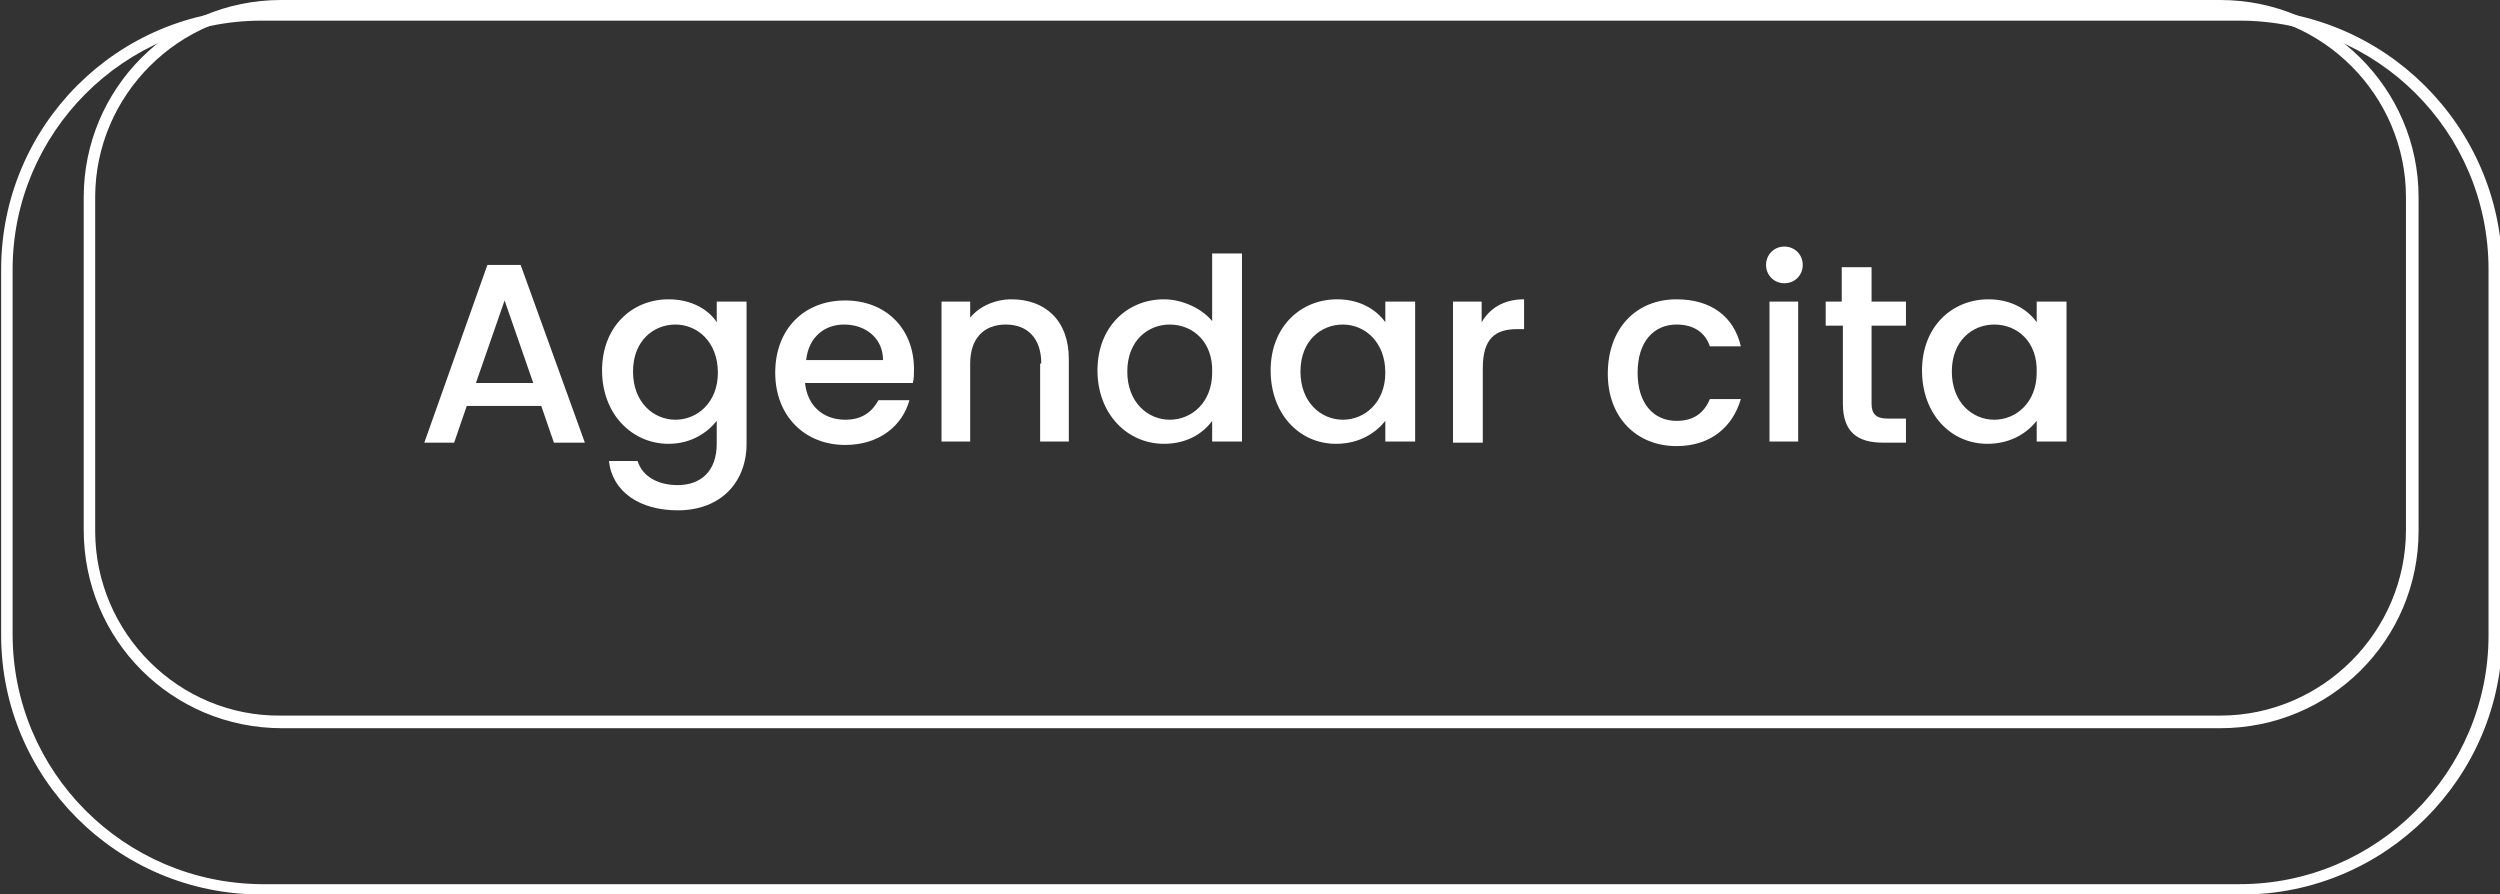
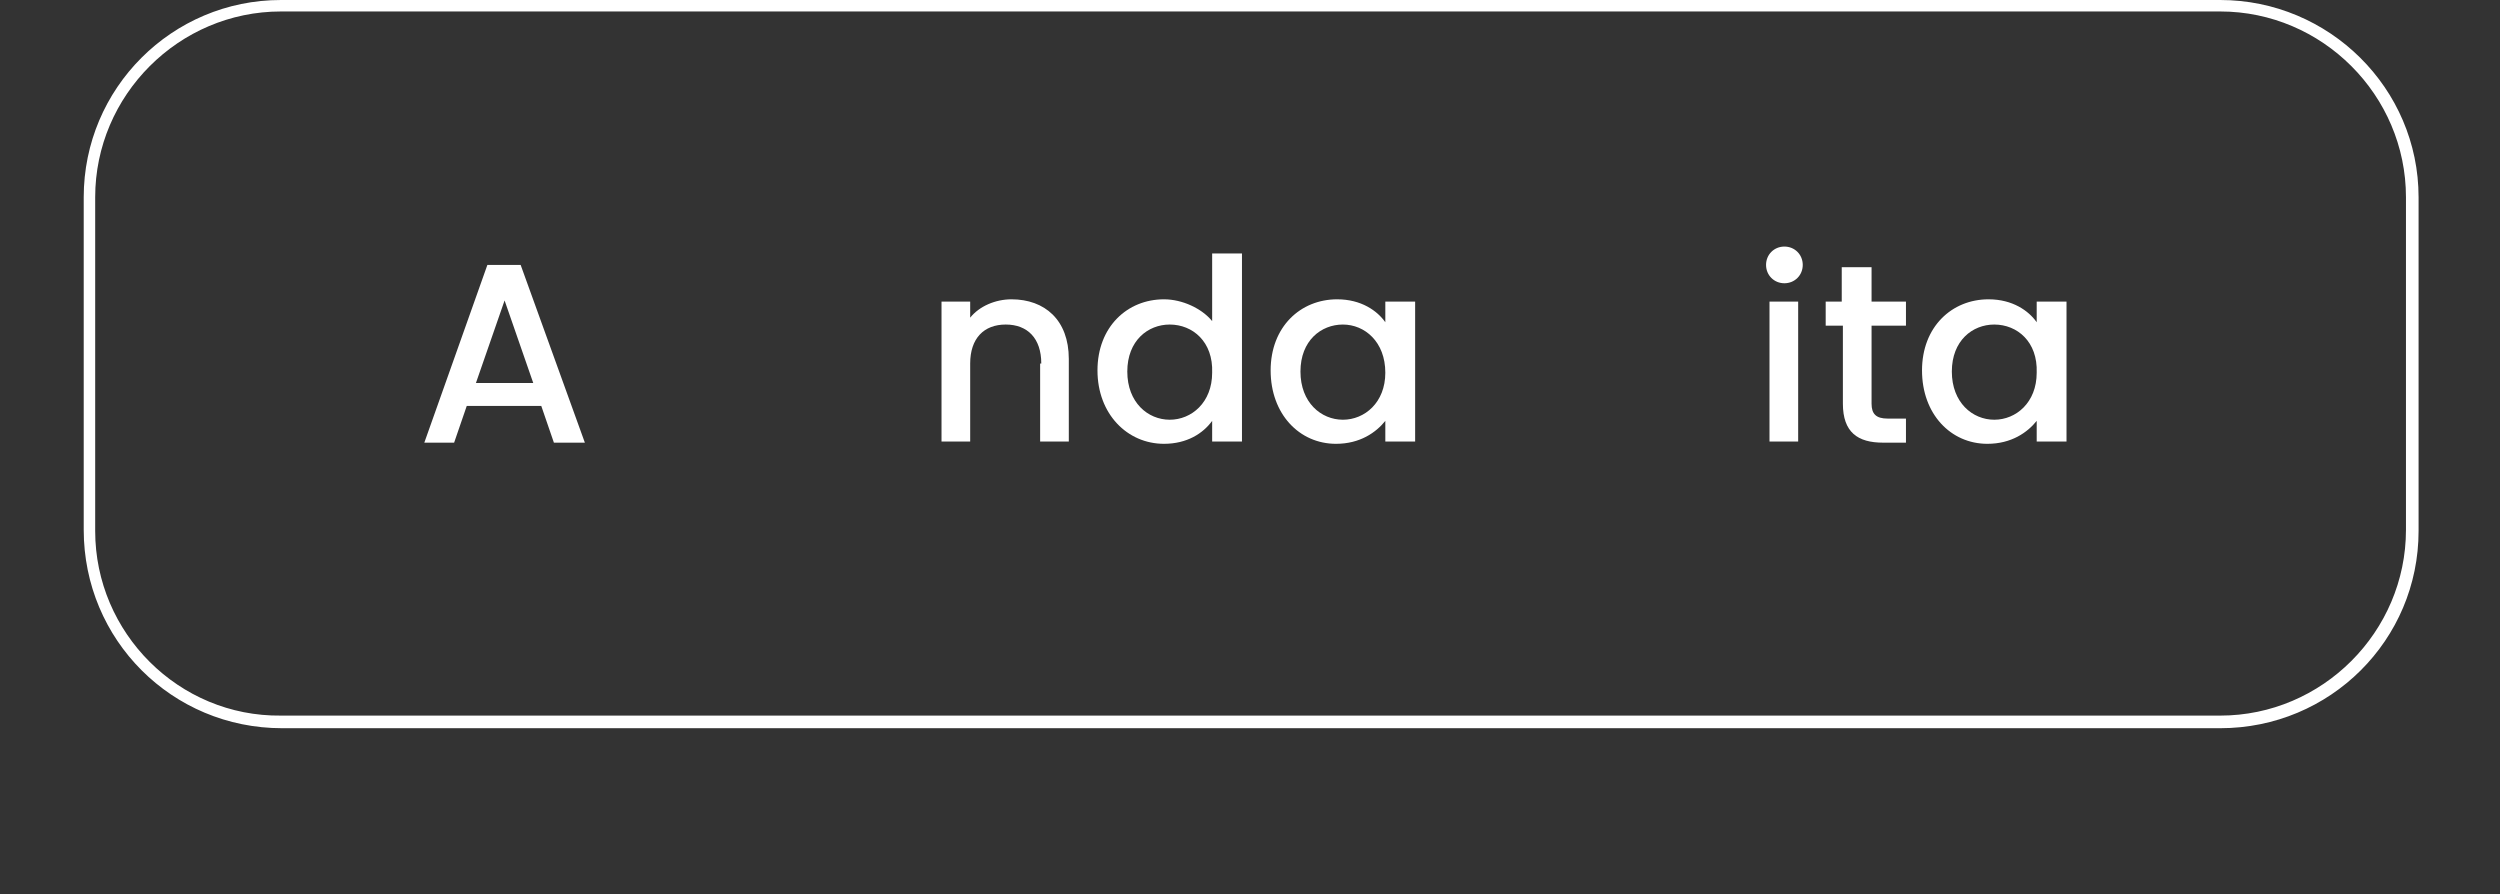
<svg xmlns="http://www.w3.org/2000/svg" xmlns:xlink="http://www.w3.org/1999/xlink" version="1.1" id="Layer_1" x="0px" y="0px" viewBox="0 0 218 78" style="enable-background:new 0 0 218 78;" xml:space="preserve">
  <rect x="0" y="0" width="218" height="78" fill="#333333" stroke="none" />
  <style type="text/css">
	.st0{clip-path:url(#SVGID_00000100370531893452582560000016105051545863928762_);}
	.st1{fill:#FFFFFF;}
</style>
  <g>
    <defs>
      <rect id="SVGID_1_" x="0.1" width="218" height="78" />
    </defs>
    <clipPath id="SVGID_00000165201290410773588500000014575064264759929010_">
      <use xlink:href="#SVGID_1_" style="overflow:visible;" />
    </clipPath>
    <g style="clip-path:url(#SVGID_00000165201290410773588500000014575064264759929010_);">
-       <path class="st1" d="M195.3,1.8c11.9,0,21.7,9.6,21.7,21.7v31.9c0,11.9-9.7,21.7-21.7,21.7H22.8C10.8,77,1.1,67.3,1.1,55.3V23.5    c0-11.9,9.7-21.7,21.7-21.7H195.3z M195.3,0.8H22.8C10.2,0.8,0.1,11,0.1,23.5v31.9C0.1,67.8,10.2,78,22.8,78h172.7    c12.5,0,22.7-10.2,22.7-22.7V23.5C218.1,11,207.9,0.8,195.3,0.8z" />
      <path class="st1" d="M193.6,1c8.9,0,16.2,7.3,16.2,16.2v29c0,8.9-7.3,16.2-16.2,16.2H24.5c-8.9,0.1-16.2-7.2-16.2-16.1V17.2    C8.3,8.3,15.6,1,24.5,1H193.6z M193.6,0H24.5C15,0,7.3,7.7,7.3,17.2v29c0,9.6,7.7,17.3,17.3,17.3h169c9.6,0,17.3-7.7,17.3-17.2    V17.2C210.9,7.7,203.1,0,193.6,0z" />
    </g>
  </g>
  <g>
    <path class="st1" d="M47.2,35.4h-6.5l-1.1,3.2H37l5.5-15.5h2.9L51,38.6h-2.7L47.2,35.4z M44,26.2l-2.5,7.2h5L44,26.2z" />
-     <path class="st1" d="M58.3,26.1c2,0,3.5,0.9,4.2,2v-1.8h2.6v12.4c0,3.3-2.2,5.8-6,5.8c-3.3,0-5.7-1.6-6-4.3h2.5   c0.4,1.3,1.7,2.1,3.5,2.1c2,0,3.4-1.2,3.4-3.6v-2c-0.8,1-2.2,2-4.2,2c-3.2,0-5.8-2.6-5.8-6.4S55.1,26.1,58.3,26.1z M58.9,28.3   c-1.9,0-3.7,1.4-3.7,4.1s1.8,4.2,3.7,4.2c1.9,0,3.7-1.5,3.7-4.1C62.6,29.8,60.8,28.3,58.9,28.3z" />
-     <path class="st1" d="M73.7,38.8c-3.5,0-6.1-2.5-6.1-6.3s2.5-6.3,6.1-6.3c3.5,0,6,2.4,6,6c0,0.4,0,0.8-0.1,1.2h-9.4   c0.2,2,1.6,3.2,3.5,3.2c1.6,0,2.4-0.8,2.9-1.7h2.7C78.7,37.1,76.7,38.8,73.7,38.8z M70.3,31.4H77c0-1.9-1.5-3.1-3.4-3.1   C71.9,28.3,70.5,29.4,70.3,31.4z" />
    <path class="st1" d="M90.8,31.7c0-2.2-1.2-3.4-3.1-3.4c-1.9,0-3.1,1.2-3.1,3.4v6.8h-2.5V26.3h2.5v1.4c0.8-1,2.2-1.6,3.6-1.6   c2.9,0,5,1.8,5,5.2v7.2h-2.5V31.7z" />
    <path class="st1" d="M101.5,26.1c1.6,0,3.3,0.8,4.2,1.9v-5.9h2.6v16.4h-2.6v-1.8c-0.8,1.1-2.2,2-4.2,2c-3.2,0-5.8-2.6-5.8-6.4   S98.3,26.1,101.5,26.1z M102,28.3c-1.9,0-3.7,1.4-3.7,4.1s1.8,4.2,3.7,4.2c1.9,0,3.7-1.5,3.7-4.1C105.8,29.8,104,28.3,102,28.3z" />
    <path class="st1" d="M116.6,26.1c2.1,0,3.5,1,4.2,2v-1.8h2.6v12.2h-2.6v-1.8c-0.8,1-2.2,2-4.3,2c-3.2,0-5.7-2.6-5.7-6.4   S113.4,26.1,116.6,26.1z M117.1,28.3c-1.9,0-3.7,1.4-3.7,4.1s1.8,4.2,3.7,4.2c1.9,0,3.7-1.5,3.7-4.1   C120.8,29.8,119,28.3,117.1,28.3z" />
-     <path class="st1" d="M129.2,38.6h-2.5V26.3h2.5v1.8c0.7-1.2,1.9-2,3.7-2v2.6h-0.6c-1.9,0-3,0.8-3,3.4V38.6z" />
-     <path class="st1" d="M146.2,26.1c3,0,5,1.5,5.6,4.1h-2.7c-0.4-1.2-1.4-1.9-2.9-1.9c-2,0-3.4,1.5-3.4,4.2c0,2.7,1.4,4.2,3.4,4.2   c1.5,0,2.4-0.7,2.9-1.9h2.7c-0.7,2.4-2.6,4.1-5.6,4.1c-3.5,0-6-2.5-6-6.3C140.2,28.6,142.7,26.1,146.2,26.1z" />
    <path class="st1" d="M154,23.1c0-0.9,0.7-1.6,1.6-1.6c0.9,0,1.6,0.7,1.6,1.6c0,0.9-0.7,1.6-1.6,1.6C154.7,24.7,154,24,154,23.1z    M154.3,26.3h2.5v12.2h-2.5V26.3z" />
    <path class="st1" d="M160.6,28.4h-1.4v-2.1h1.4v-3h2.6v3h3v2.1h-3v6.8c0,0.9,0.4,1.3,1.4,1.3h1.6v2.1h-2c-2.2,0-3.5-0.9-3.5-3.4   V28.4z" />
    <path class="st1" d="M173.4,26.1c2.1,0,3.5,1,4.2,2v-1.8h2.6v12.2h-2.6v-1.8c-0.8,1-2.2,2-4.3,2c-3.2,0-5.7-2.6-5.7-6.4   S170.2,26.1,173.4,26.1z M173.9,28.3c-1.9,0-3.7,1.4-3.7,4.1s1.8,4.2,3.7,4.2c1.9,0,3.7-1.5,3.7-4.1   C177.7,29.8,175.9,28.3,173.9,28.3z" />
  </g>
</svg>